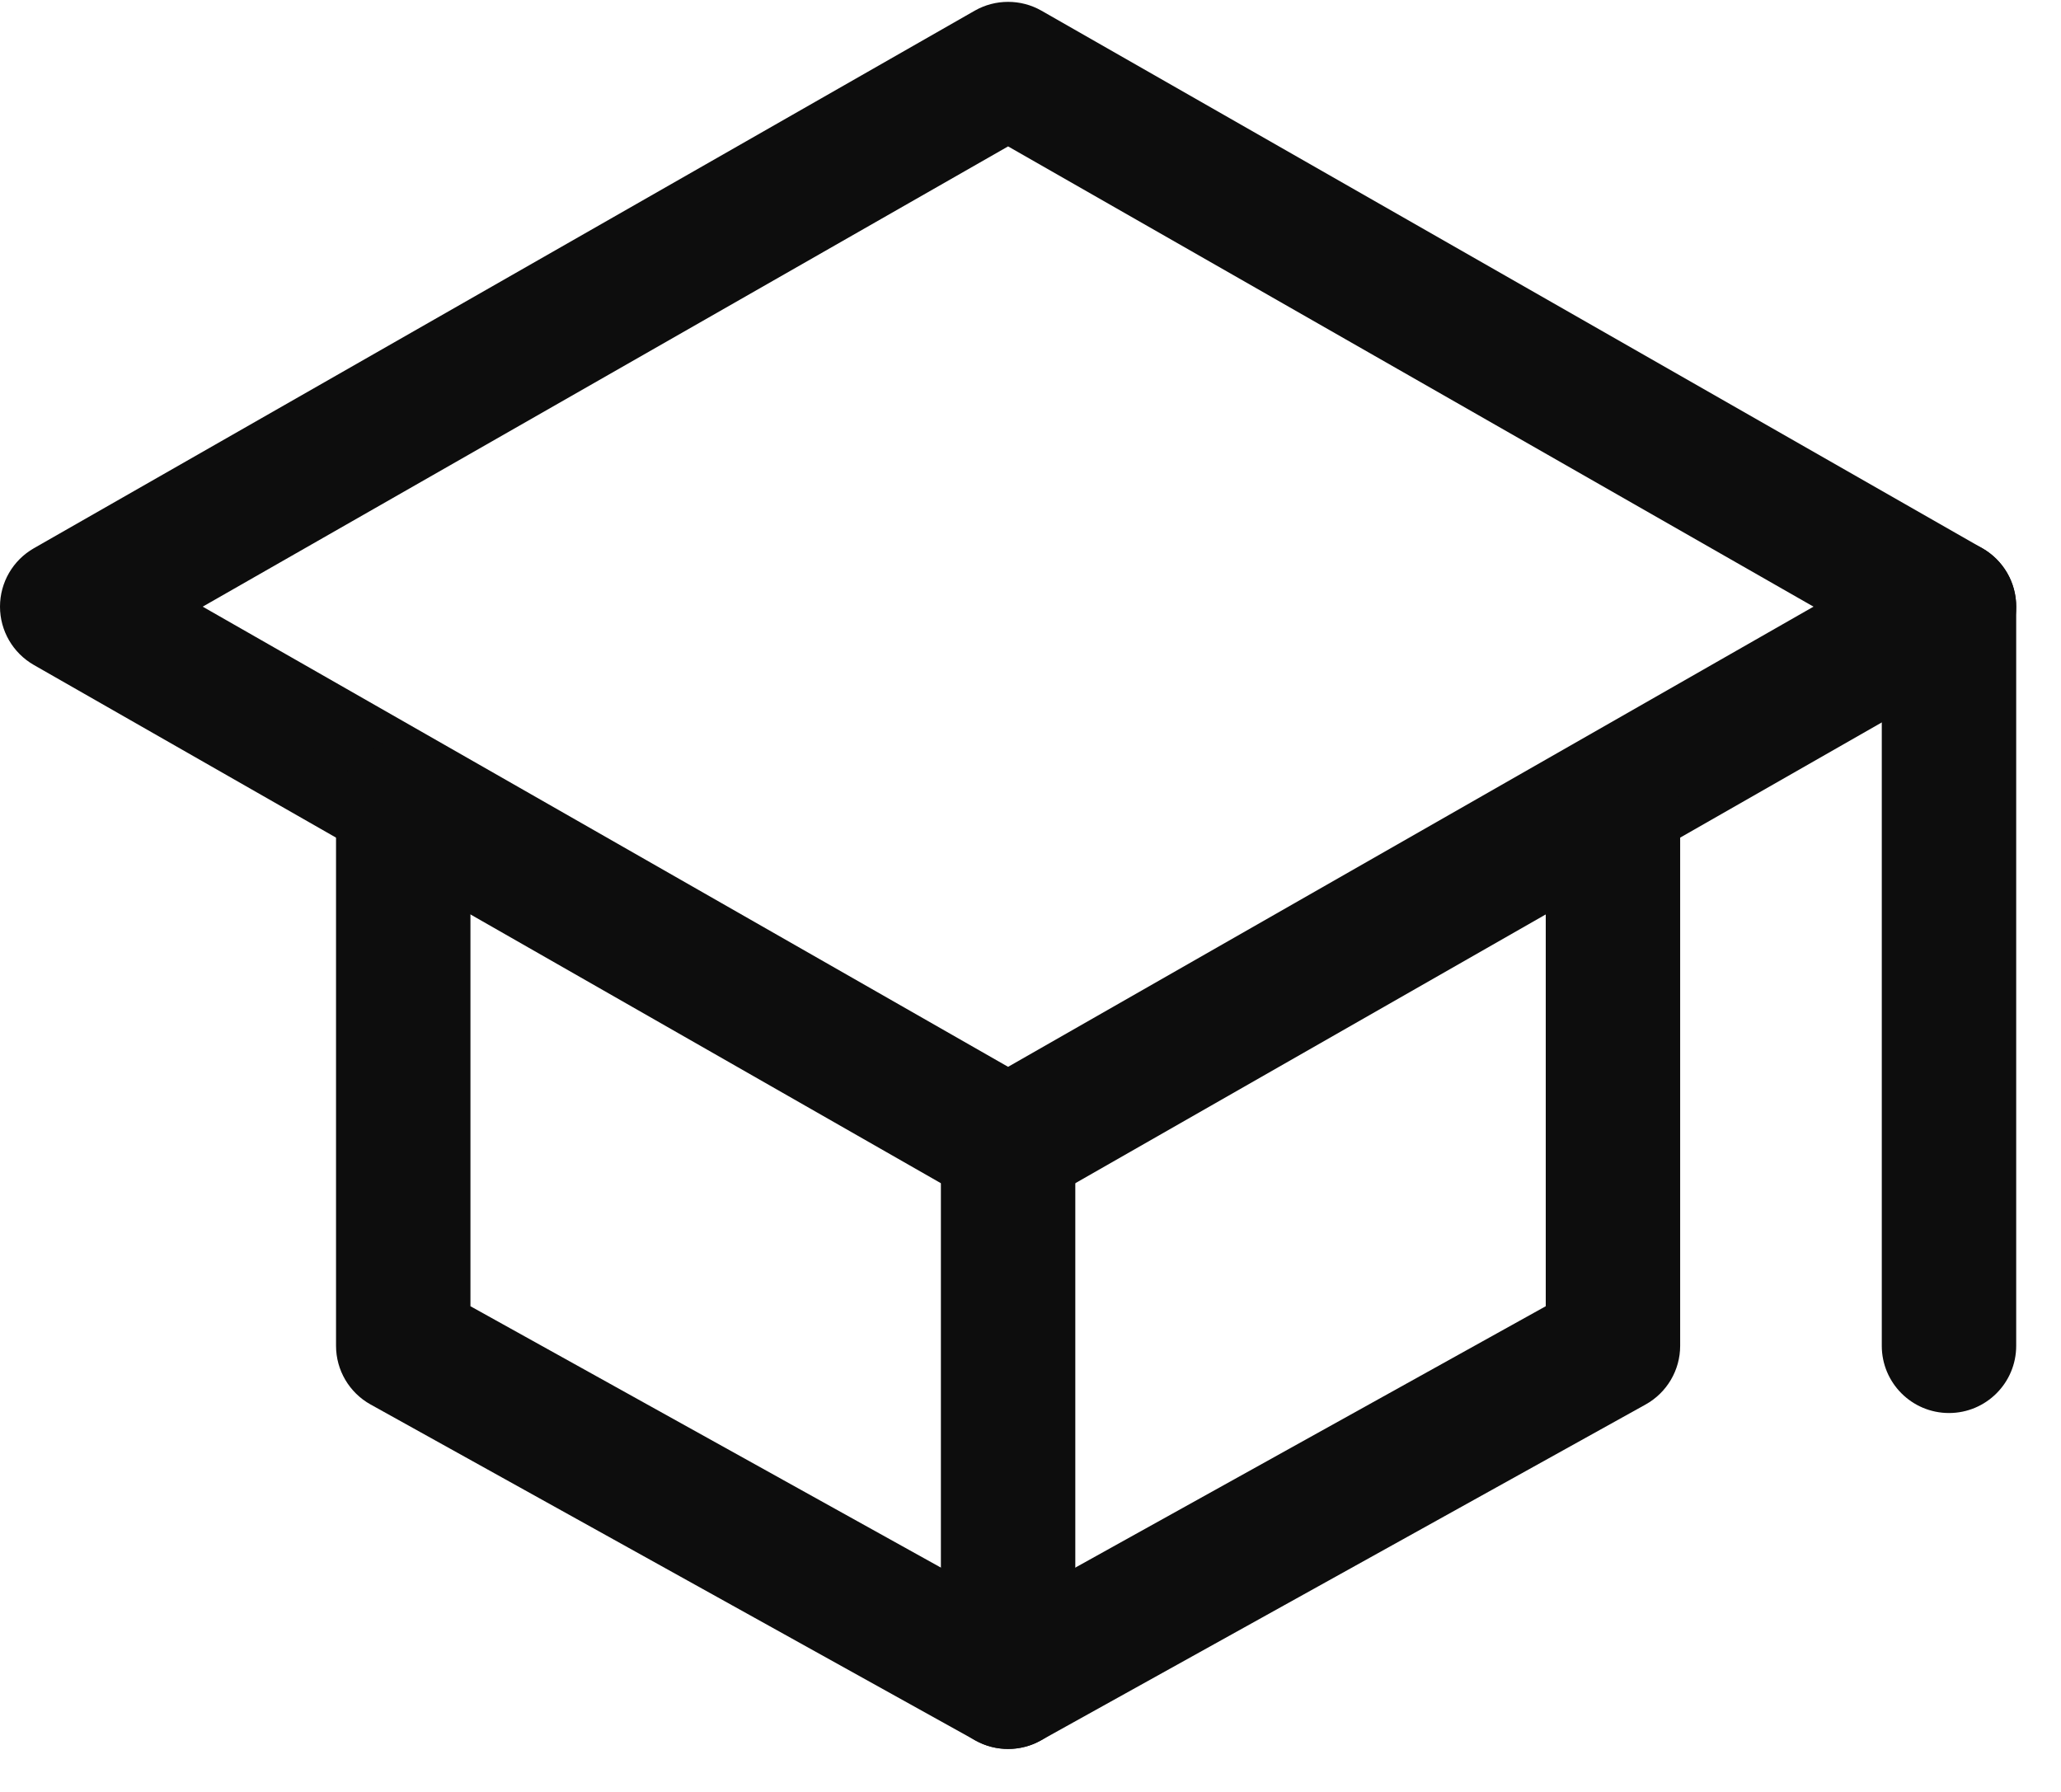
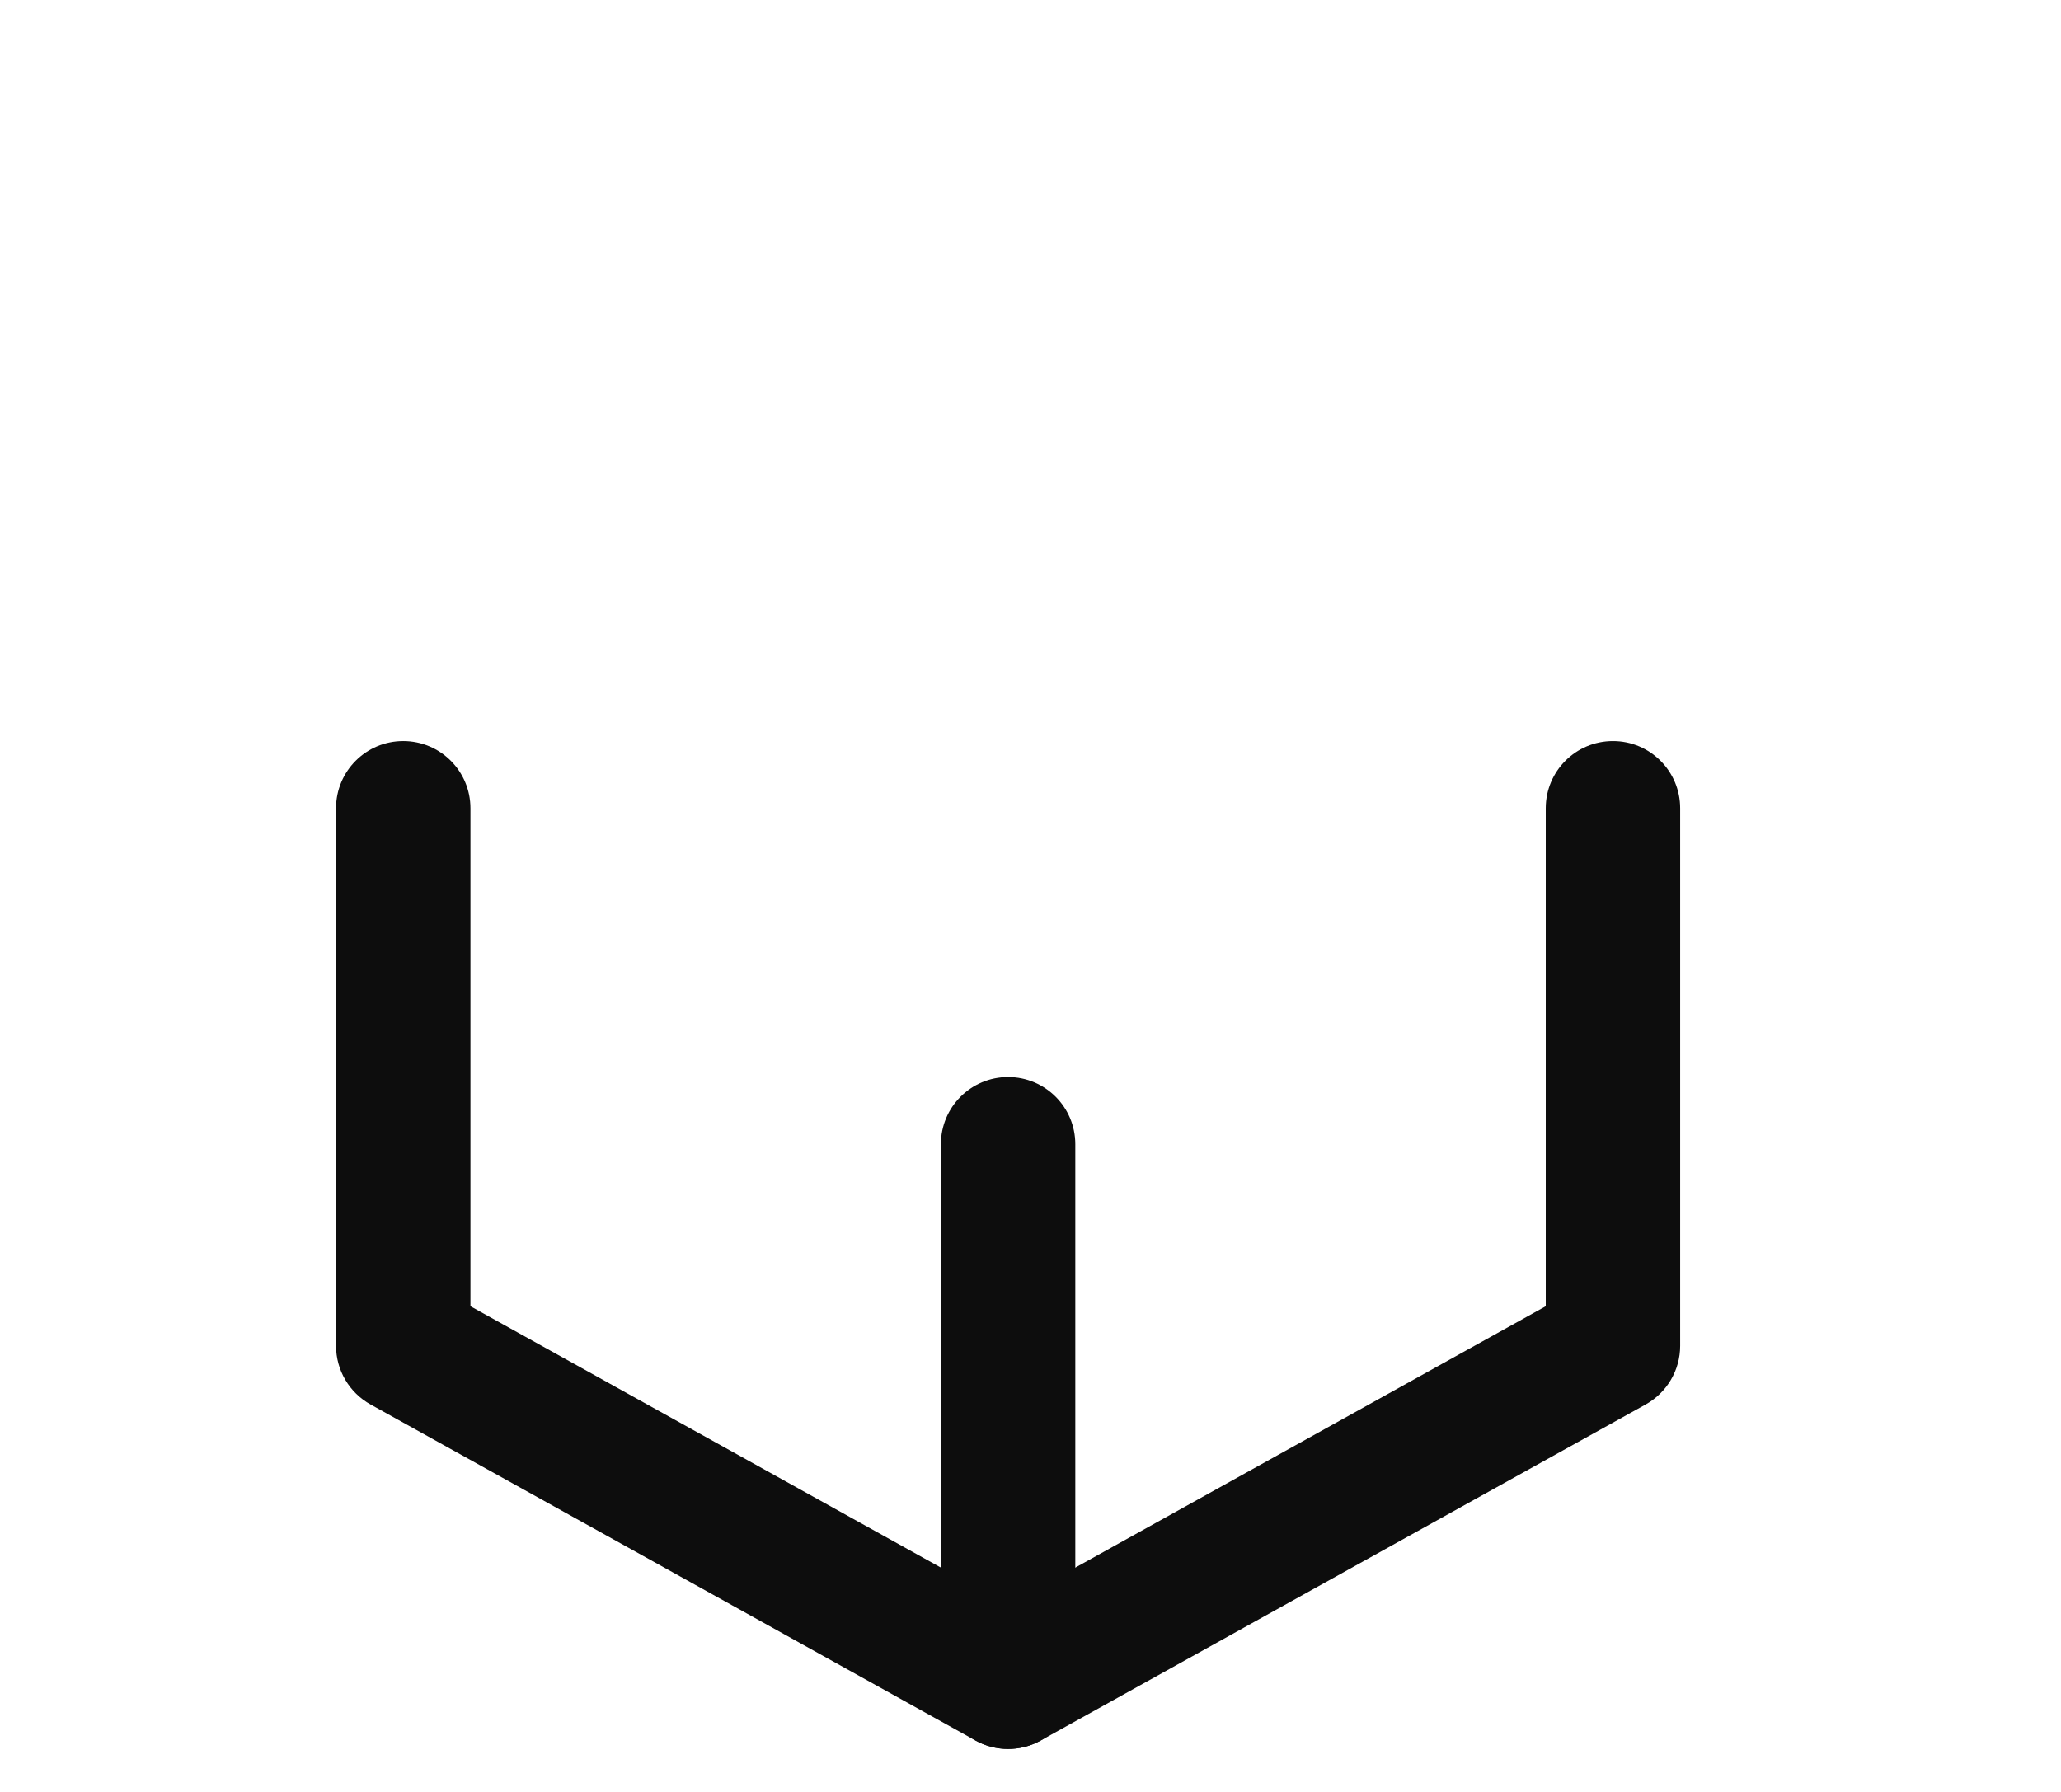
<svg xmlns="http://www.w3.org/2000/svg" width="23" height="20" viewBox="0 0 23 20" fill="none">
  <g id="Vector">
-     <path fill-rule="evenodd" clip-rule="evenodd" d="M10.878 0.119C11.108 -0.012 11.392 -0.012 11.622 0.119L22.122 6.119C22.356 6.253 22.5 6.501 22.5 6.771C22.5 7.04 22.356 7.288 22.122 7.422L11.622 13.422C11.392 13.553 11.108 13.553 10.878 13.422L0.378 7.422C0.144 7.288 0 7.04 0 6.771C0 6.501 0.144 6.253 0.378 6.119L10.878 0.119ZM2.262 6.771L11.25 11.907L20.238 6.771L11.25 1.634L2.262 6.771Z" fill="#0D0D0D" />
    <path fill-rule="evenodd" clip-rule="evenodd" d="M4.5 8.271C4.914 8.271 5.25 8.606 5.25 9.021V14.579L11.25 17.913L17.25 14.579V9.021C17.25 8.606 17.586 8.271 18 8.271C18.414 8.271 18.75 8.606 18.75 9.021V15.021C18.75 15.293 18.602 15.544 18.364 15.676L11.614 19.426C11.388 19.552 11.112 19.552 10.886 19.426L4.136 15.676C3.898 15.544 3.75 15.293 3.75 15.021V9.021C3.75 8.606 4.086 8.271 4.5 8.271Z" fill="#0D0D0D" />
-     <path fill-rule="evenodd" clip-rule="evenodd" d="M21.75 6.021C22.164 6.021 22.5 6.356 22.5 6.771V15.021C22.5 15.435 22.164 15.771 21.75 15.771C21.336 15.771 21 15.435 21 15.021V6.771C21 6.356 21.336 6.021 21.75 6.021Z" fill="#0D0D0D" />
    <path fill-rule="evenodd" clip-rule="evenodd" d="M11.25 12.021C11.664 12.021 12 12.356 12 12.771V18.77C12 19.185 11.664 19.52 11.25 19.52C10.836 19.52 10.5 19.185 10.5 18.77V12.771C10.5 12.356 10.836 12.021 11.25 12.021Z" fill="#0D0D0D" />
  </g>
</svg>